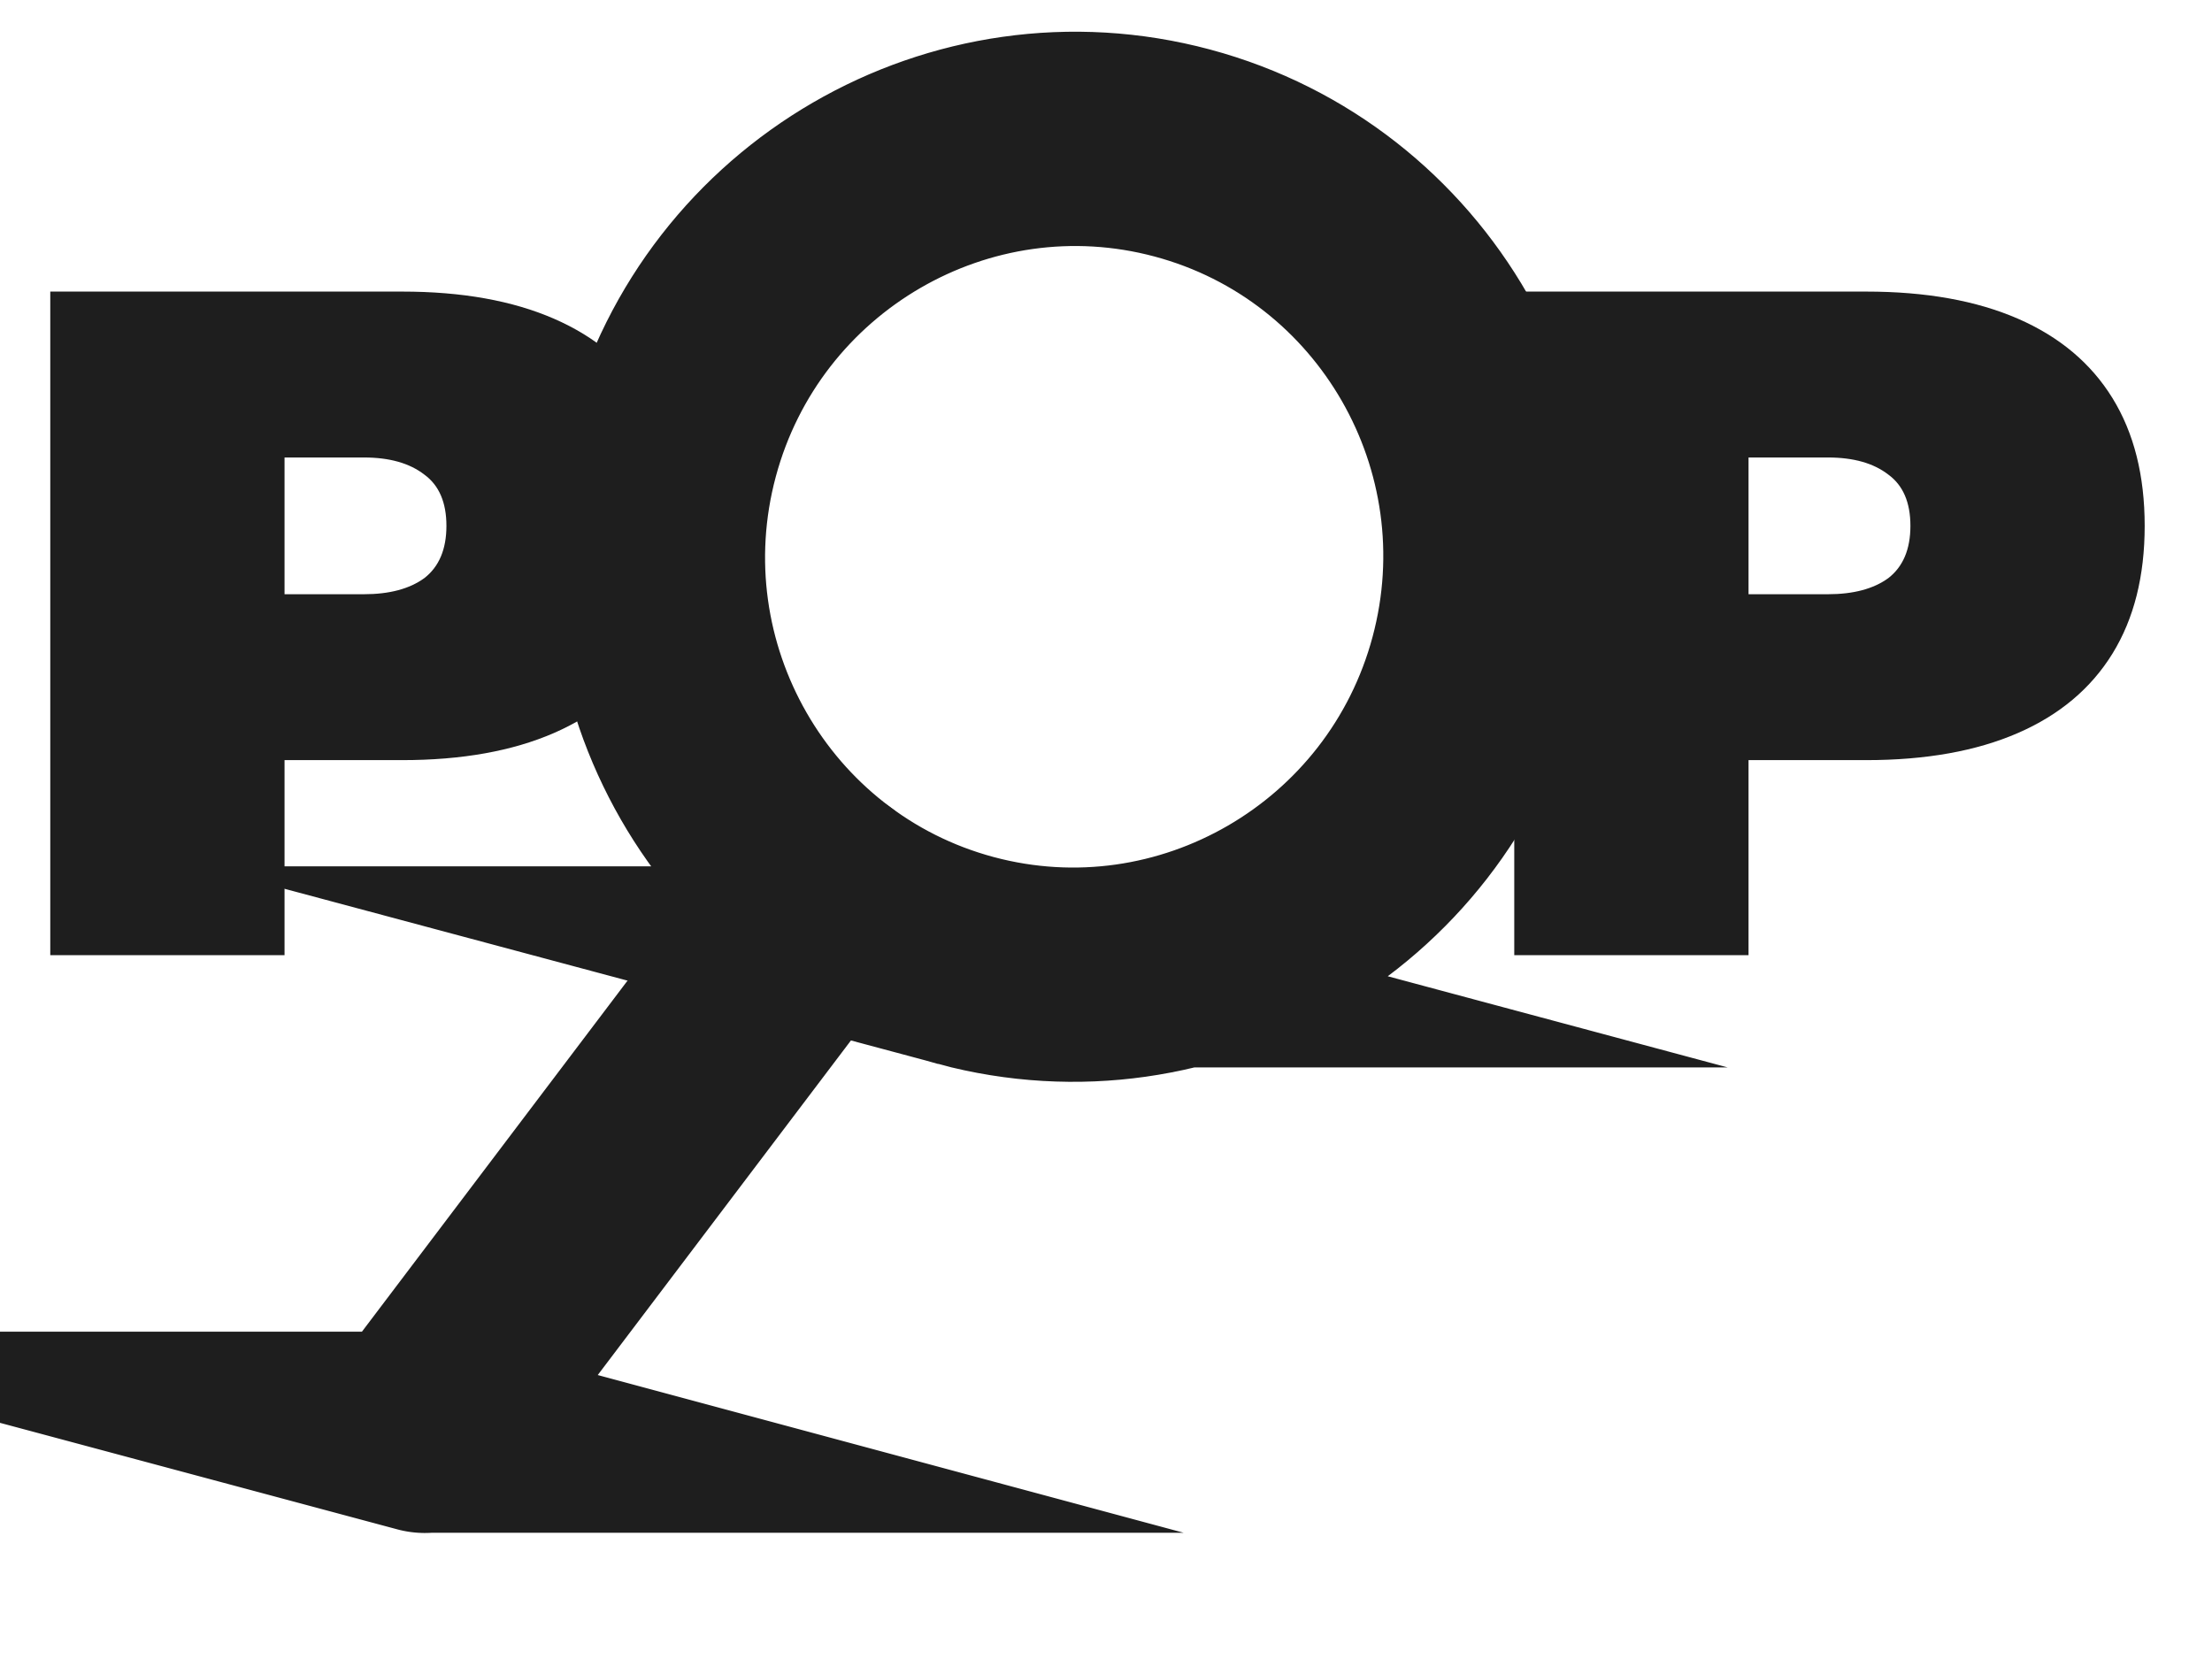
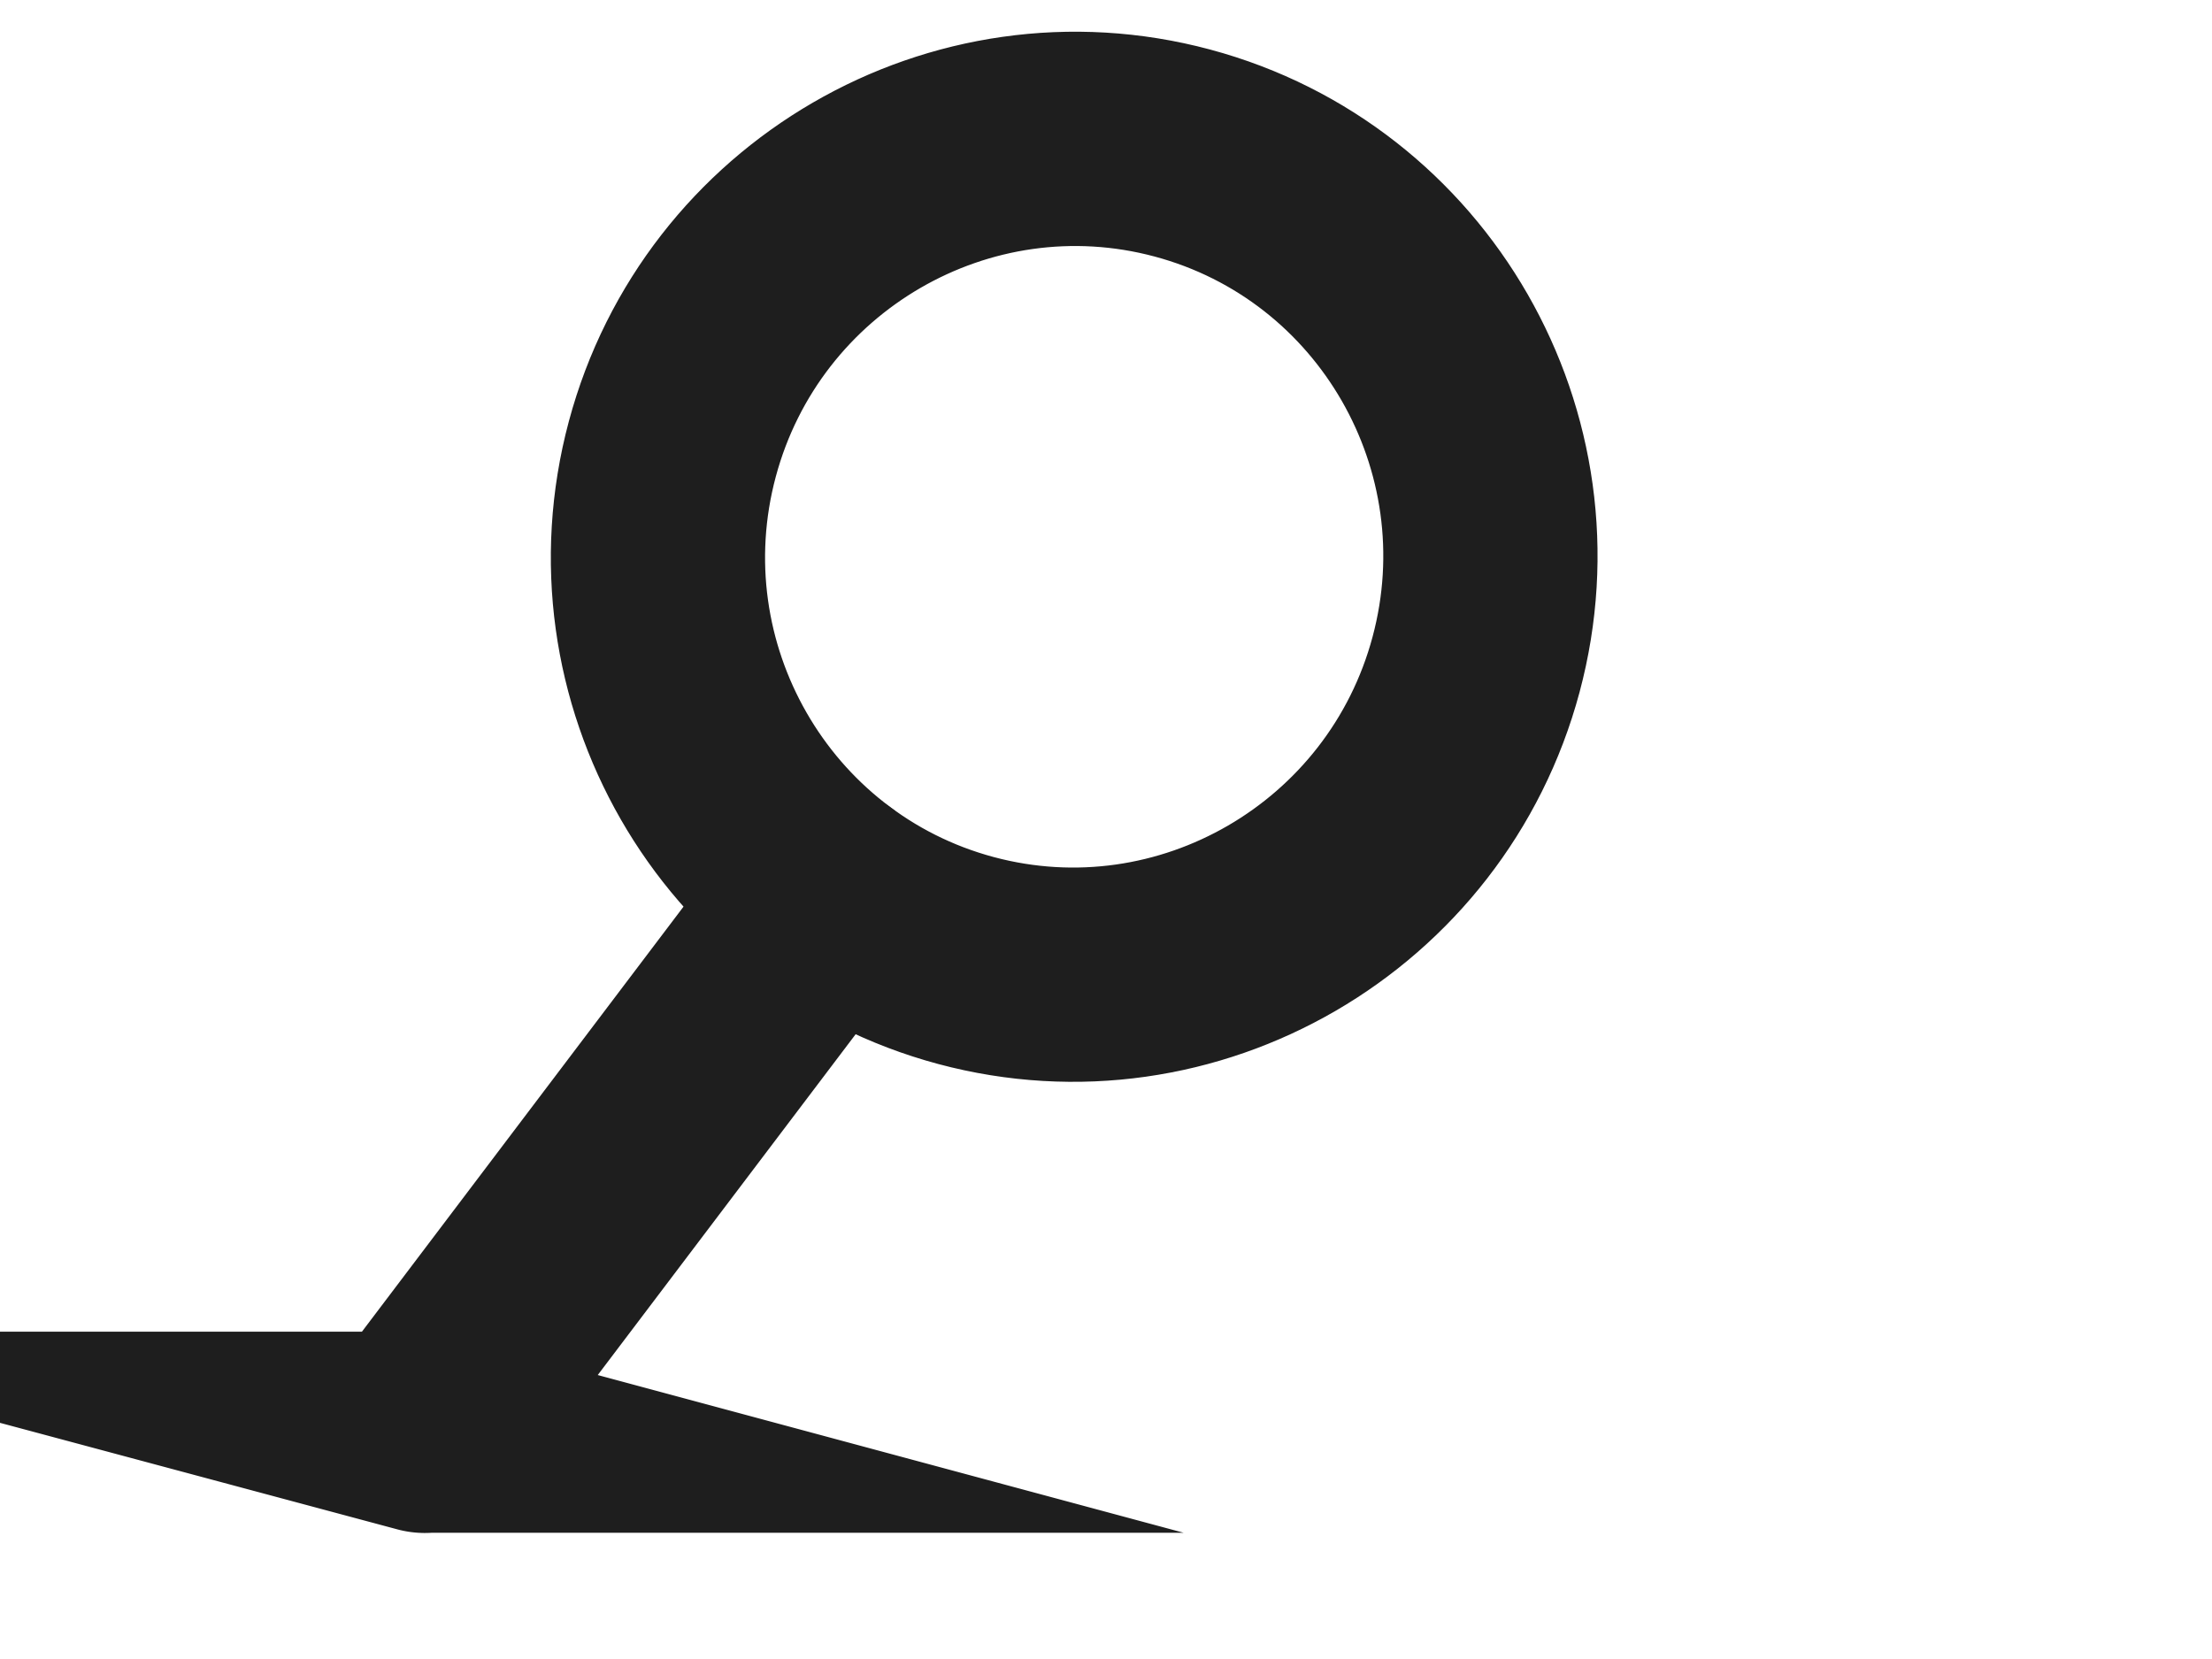
<svg xmlns="http://www.w3.org/2000/svg" width="44" height="33" fill="none">
-   <path d="M8 5.8c1.187 0 2.193.18 3.02.54.827.36 1.453.887 1.88 1.58.427.693.64 1.54.64 2.54s-.213 1.847-.64 2.54c-.427.693-1.053 1.22-1.88 1.58-.827.36-1.833.54-3.02.54H5.66V19H1V5.8h7Zm-.76 6.02c.507 0 .907-.107 1.2-.32.293-.227.44-.573.44-1.04 0-.467-.147-.807-.44-1.02-.293-.227-.693-.34-1.2-.34H5.66v2.72h1.58ZM37.121 5.8c1.187 0 2.193.18 3.02.54.827.36 1.453.887 1.88 1.58.427.693.64 1.54.64 2.54s-.213 1.847-.64 2.54c-.427.693-1.053 1.22-1.88 1.58-.827.36-1.833.54-3.02.54h-2.34V19h-4.66V5.8h7Zm-.76 6.02c.507 0 .907-.107 1.2-.32.293-.227.44-.573.44-1.04 0-.467-.147-.807-.44-1.02-.293-.227-.693-.34-1.2-.34h-1.58v2.72h1.58Z" fill="#1E1E1E" />
-   <path d="M19.181 19.233c-4.477-1.2-7.14-5.835-5.934-10.334 1.205-4.498 5.828-7.182 10.306-5.982 4.478 1.2 7.14 5.836 5.935 10.334-1.206 4.498-5.83 7.182-10.307 5.982Zm4.304-16.062c-4.338-1.163-8.818 1.438-9.986 5.796-1.167 4.358 1.412 8.85 5.75 10.013 4.339 1.162 8.818-1.438 9.986-5.797 1.168-4.358-1.412-8.85-5.75-10.012Z" fill="#1E1E1E" stroke="#1E1E1E" stroke-width="4" stroke-miterlimit="10" />
+   <path d="M19.181 19.233c-4.477-1.2-7.14-5.835-5.934-10.334 1.205-4.498 5.828-7.182 10.306-5.982 4.478 1.2 7.14 5.836 5.935 10.334-1.206 4.498-5.83 7.182-10.307 5.982m4.304-16.062c-4.338-1.163-8.818 1.438-9.986 5.796-1.167 4.358 1.412 8.85 5.75 10.013 4.339 1.162 8.818-1.438 9.986-5.797 1.168-4.358-1.412-8.85-5.75-10.012Z" fill="#1E1E1E" stroke="#1E1E1E" stroke-width="4" stroke-miterlimit="10" />
  <path d="M8.42 28.489a.131.131 0 0 1-.07-.206l8.005-10.58a.13.13 0 0 1 .183-.025.131.131 0 0 1 .025.184l-8.006 10.58a.131.131 0 0 1-.138.047Z" fill="#1E1E1E" stroke="#1E1E1E" stroke-width="4" stroke-miterlimit="10" />
</svg>